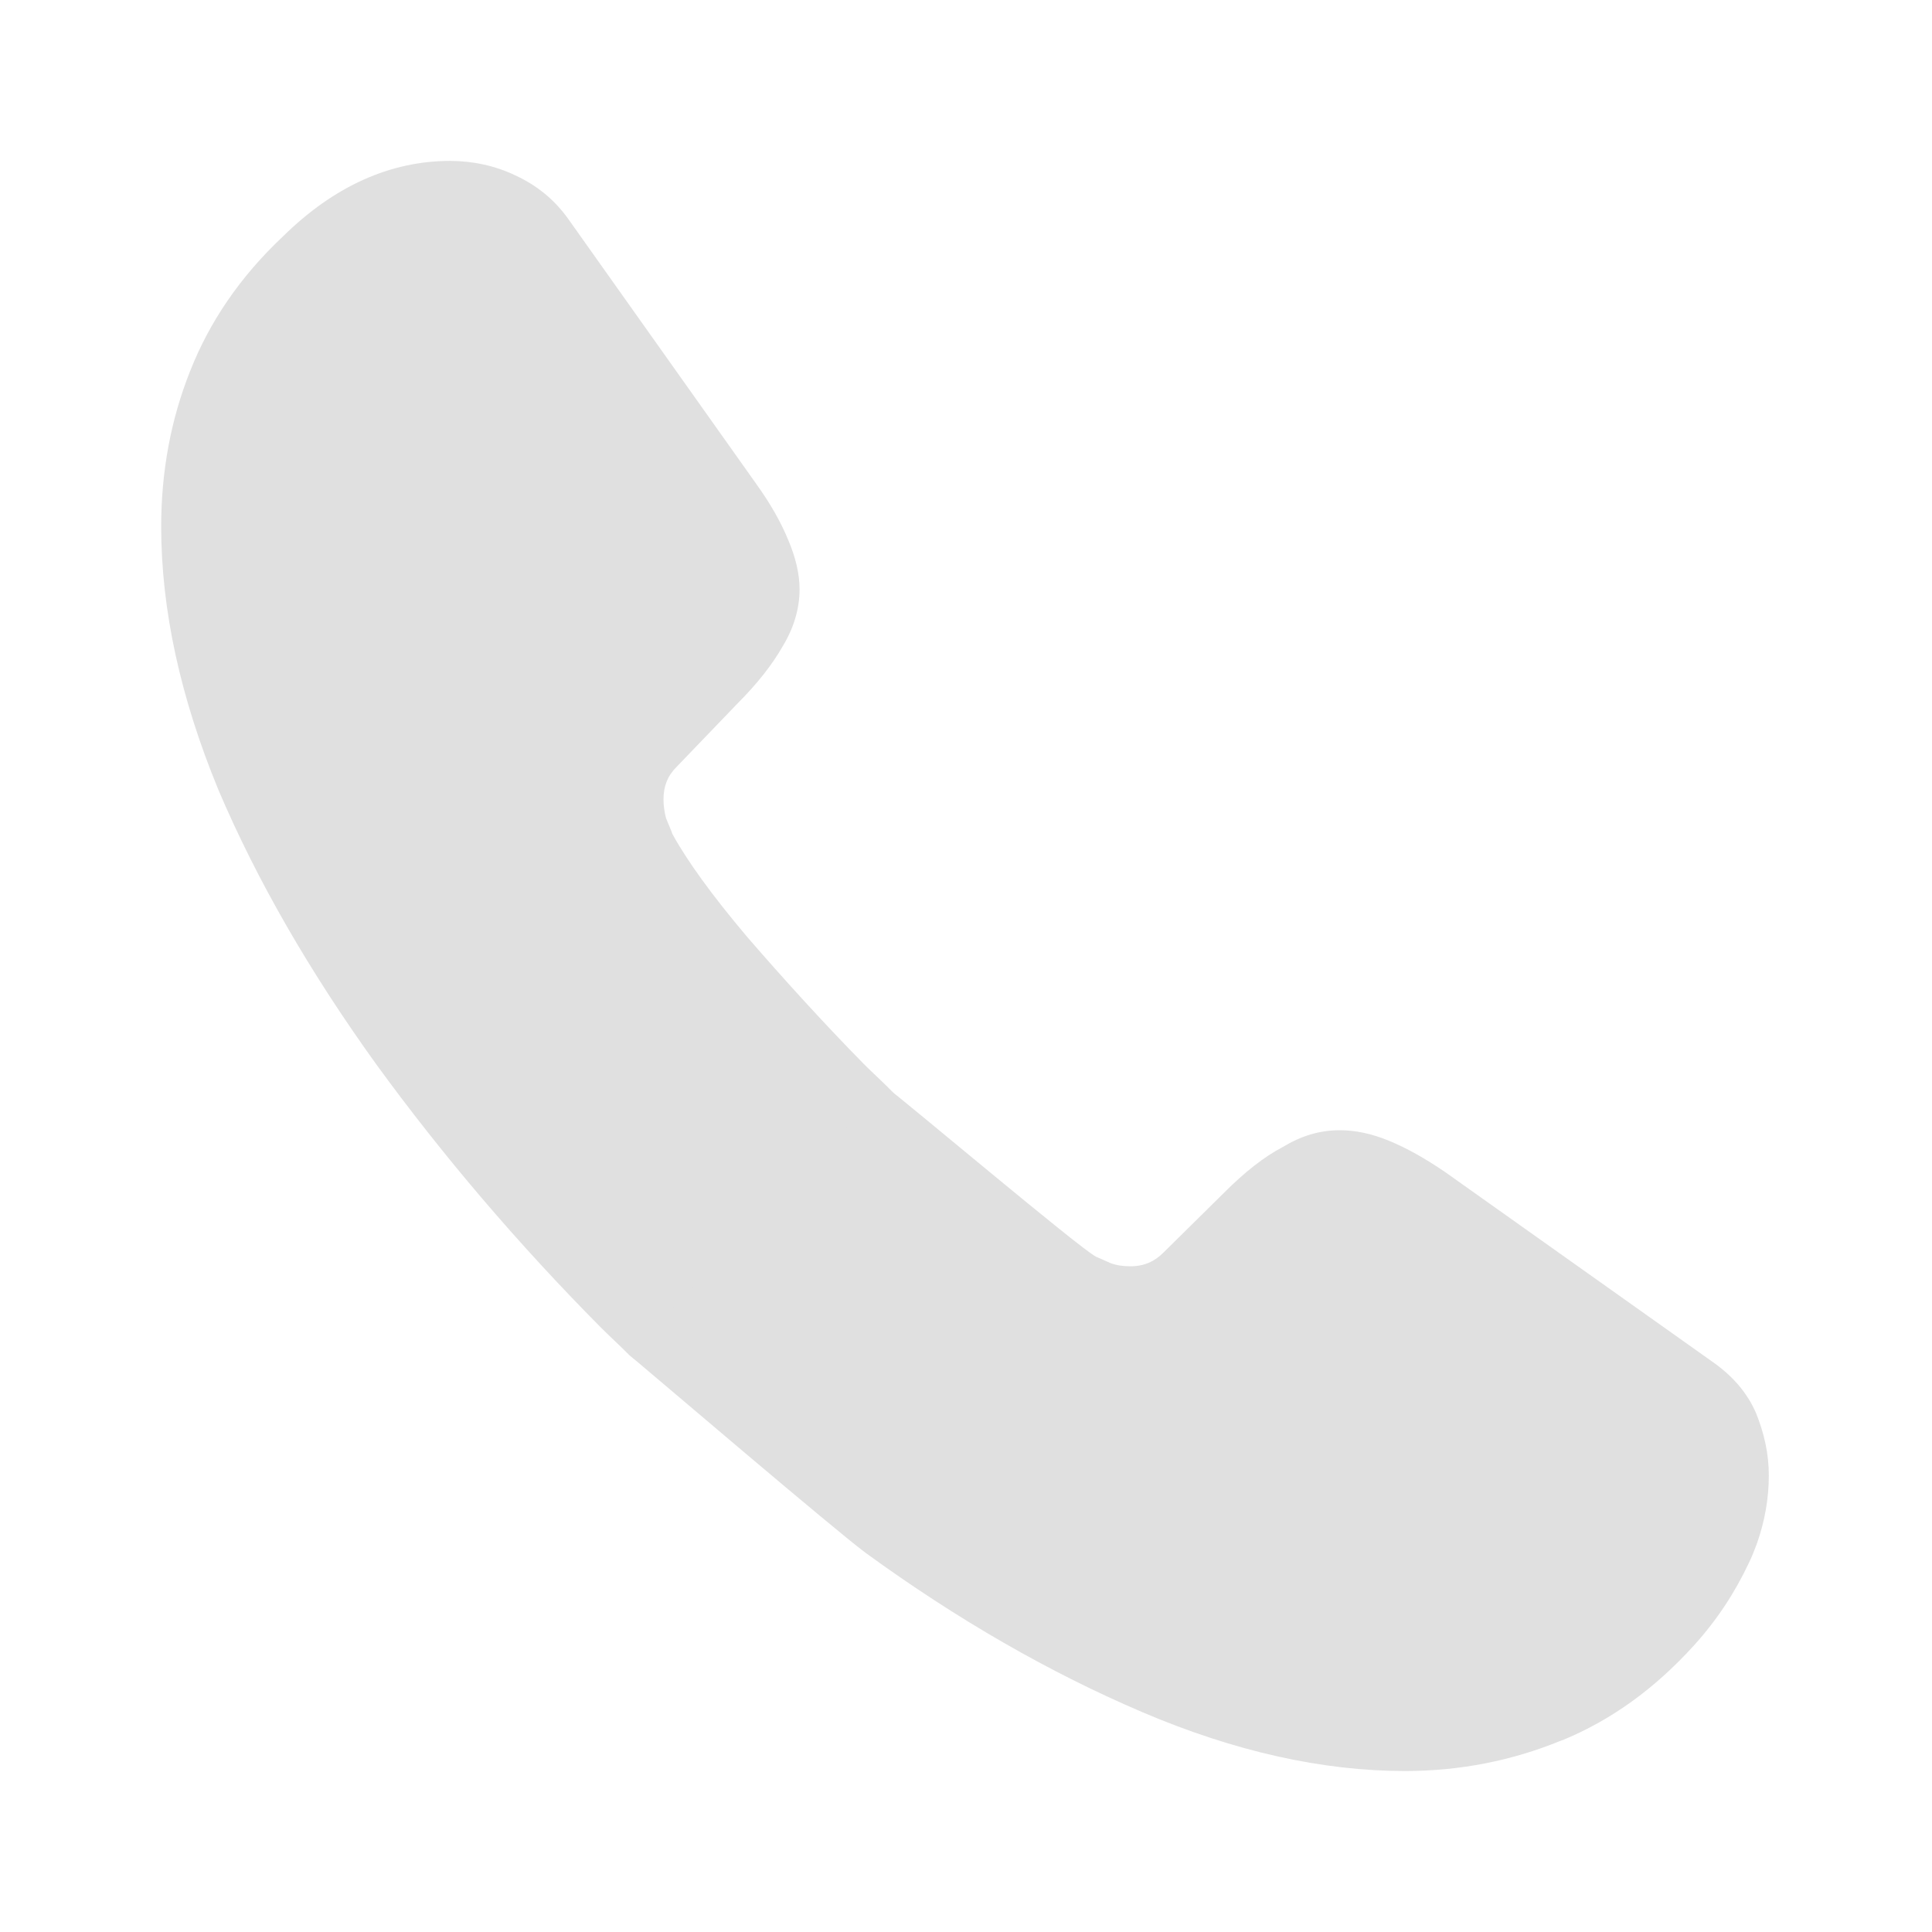
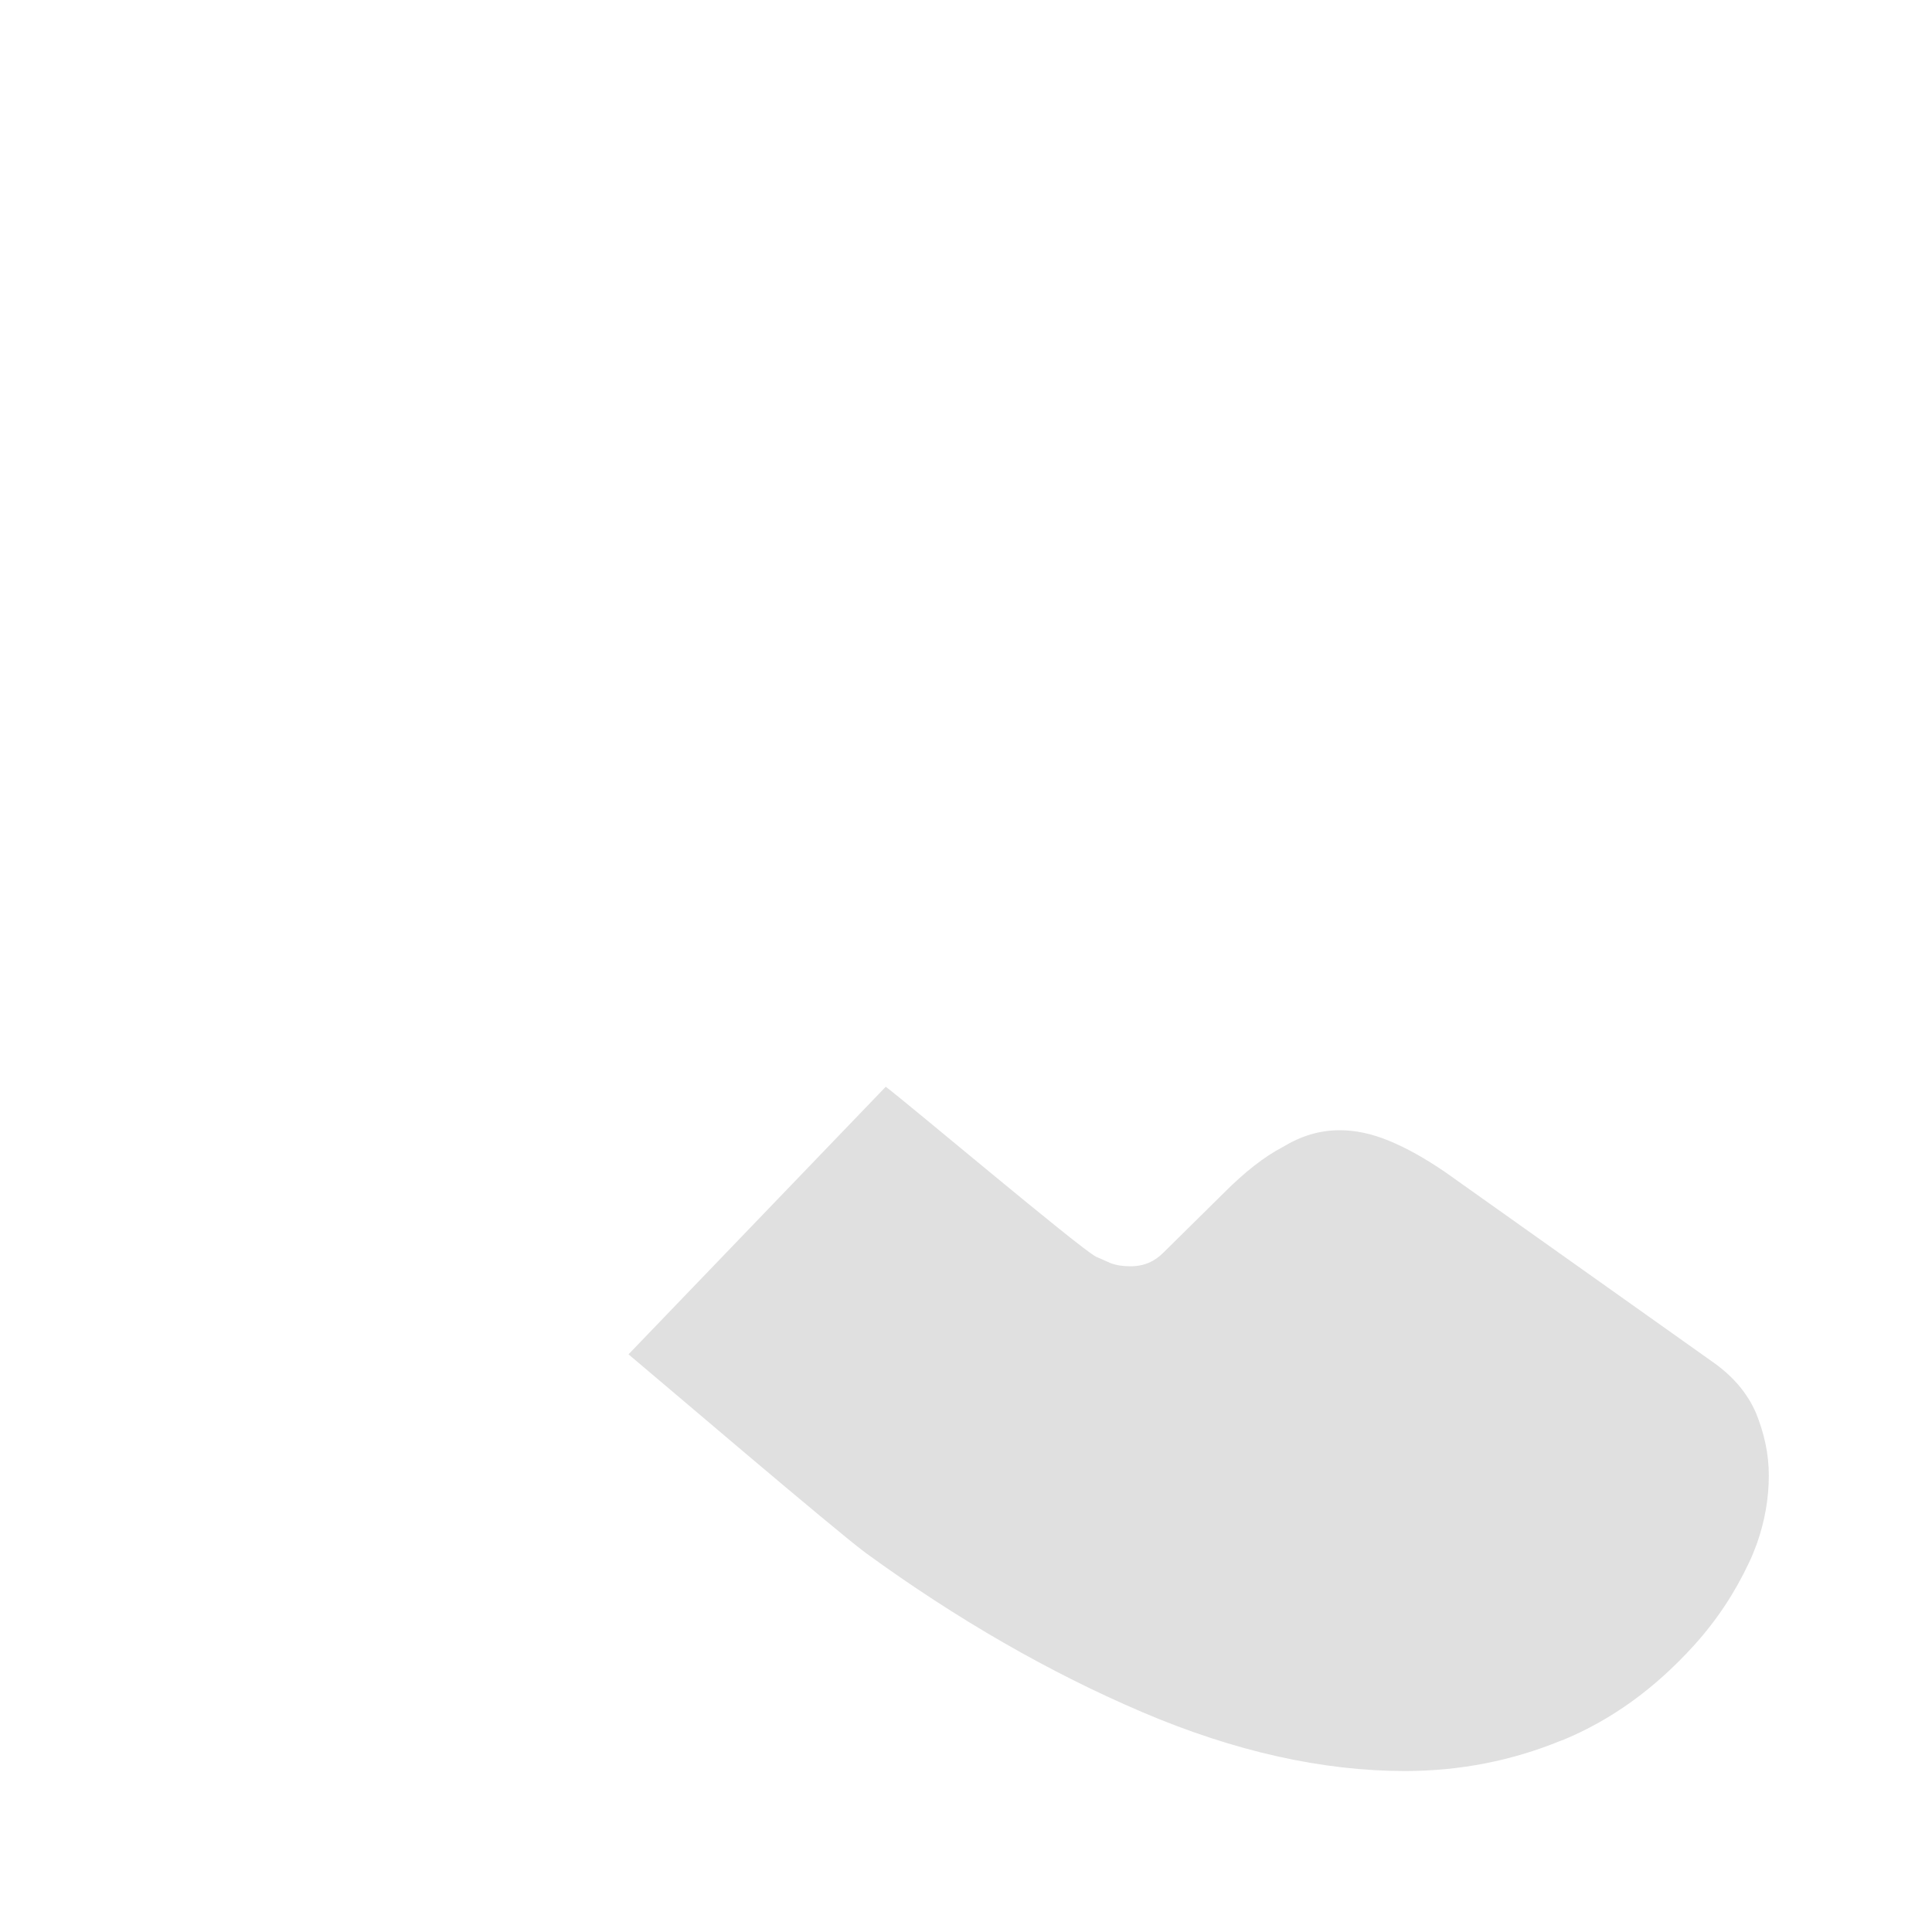
<svg xmlns="http://www.w3.org/2000/svg" width="28" height="28" viewBox="0 0 28 28" fill="none">
-   <path d="M12.894 17.44L10.736 19.599C10.281 20.054 9.558 20.054 9.091 19.61C8.963 19.482 8.834 19.365 8.706 19.237C7.504 18.024 6.419 16.752 5.451 15.422C4.494 14.092 3.724 12.762 3.164 11.444C2.616 10.114 2.336 8.842 2.336 7.629C2.336 6.835 2.476 6.077 2.756 5.377C3.036 4.665 3.479 4.012 4.098 3.429C4.844 2.694 5.661 2.332 6.524 2.332C6.851 2.332 7.178 2.402 7.469 2.542C7.773 2.682 8.041 2.892 8.251 3.195L10.958 7.01C11.168 7.302 11.319 7.57 11.424 7.827C11.529 8.072 11.588 8.317 11.588 8.539C11.588 8.819 11.506 9.099 11.343 9.367C11.191 9.635 10.969 9.915 10.689 10.195L9.803 11.117C9.674 11.245 9.616 11.397 9.616 11.584C9.616 11.677 9.628 11.759 9.651 11.852C9.686 11.945 9.721 12.015 9.744 12.085C9.954 12.47 10.316 12.972 10.829 13.579C11.354 14.185 11.914 14.804 12.521 15.422C12.638 15.539 12.766 15.655 12.883 15.772C13.349 16.227 13.361 16.974 12.894 17.44Z" fill="#E0E0E0" />
  <path d="M25.635 21.385C25.635 21.712 25.577 22.05 25.46 22.377C25.425 22.47 25.39 22.563 25.343 22.657C25.145 23.077 24.888 23.473 24.55 23.847C23.978 24.477 23.348 24.932 22.637 25.223C22.625 25.223 22.613 25.235 22.602 25.235C21.913 25.515 21.167 25.667 20.362 25.667C19.172 25.667 17.9 25.387 16.558 24.815C15.217 24.243 13.875 23.473 12.545 22.505C12.09 22.167 9.541 19.99 9.109 19.628L12.837 15.75C13.163 15.995 15.637 18.083 15.882 18.212C15.94 18.235 16.01 18.27 16.092 18.305C16.185 18.34 16.278 18.352 16.383 18.352C16.582 18.352 16.733 18.282 16.862 18.153L17.748 17.278C18.04 16.987 18.32 16.765 18.588 16.625C18.857 16.462 19.125 16.38 19.417 16.38C19.638 16.38 19.872 16.427 20.128 16.532C20.385 16.637 20.653 16.788 20.945 16.987L24.807 19.728C25.11 19.938 25.32 20.183 25.448 20.475C25.565 20.767 25.635 21.058 25.635 21.385Z" fill="#E0E0E0" />
</svg>